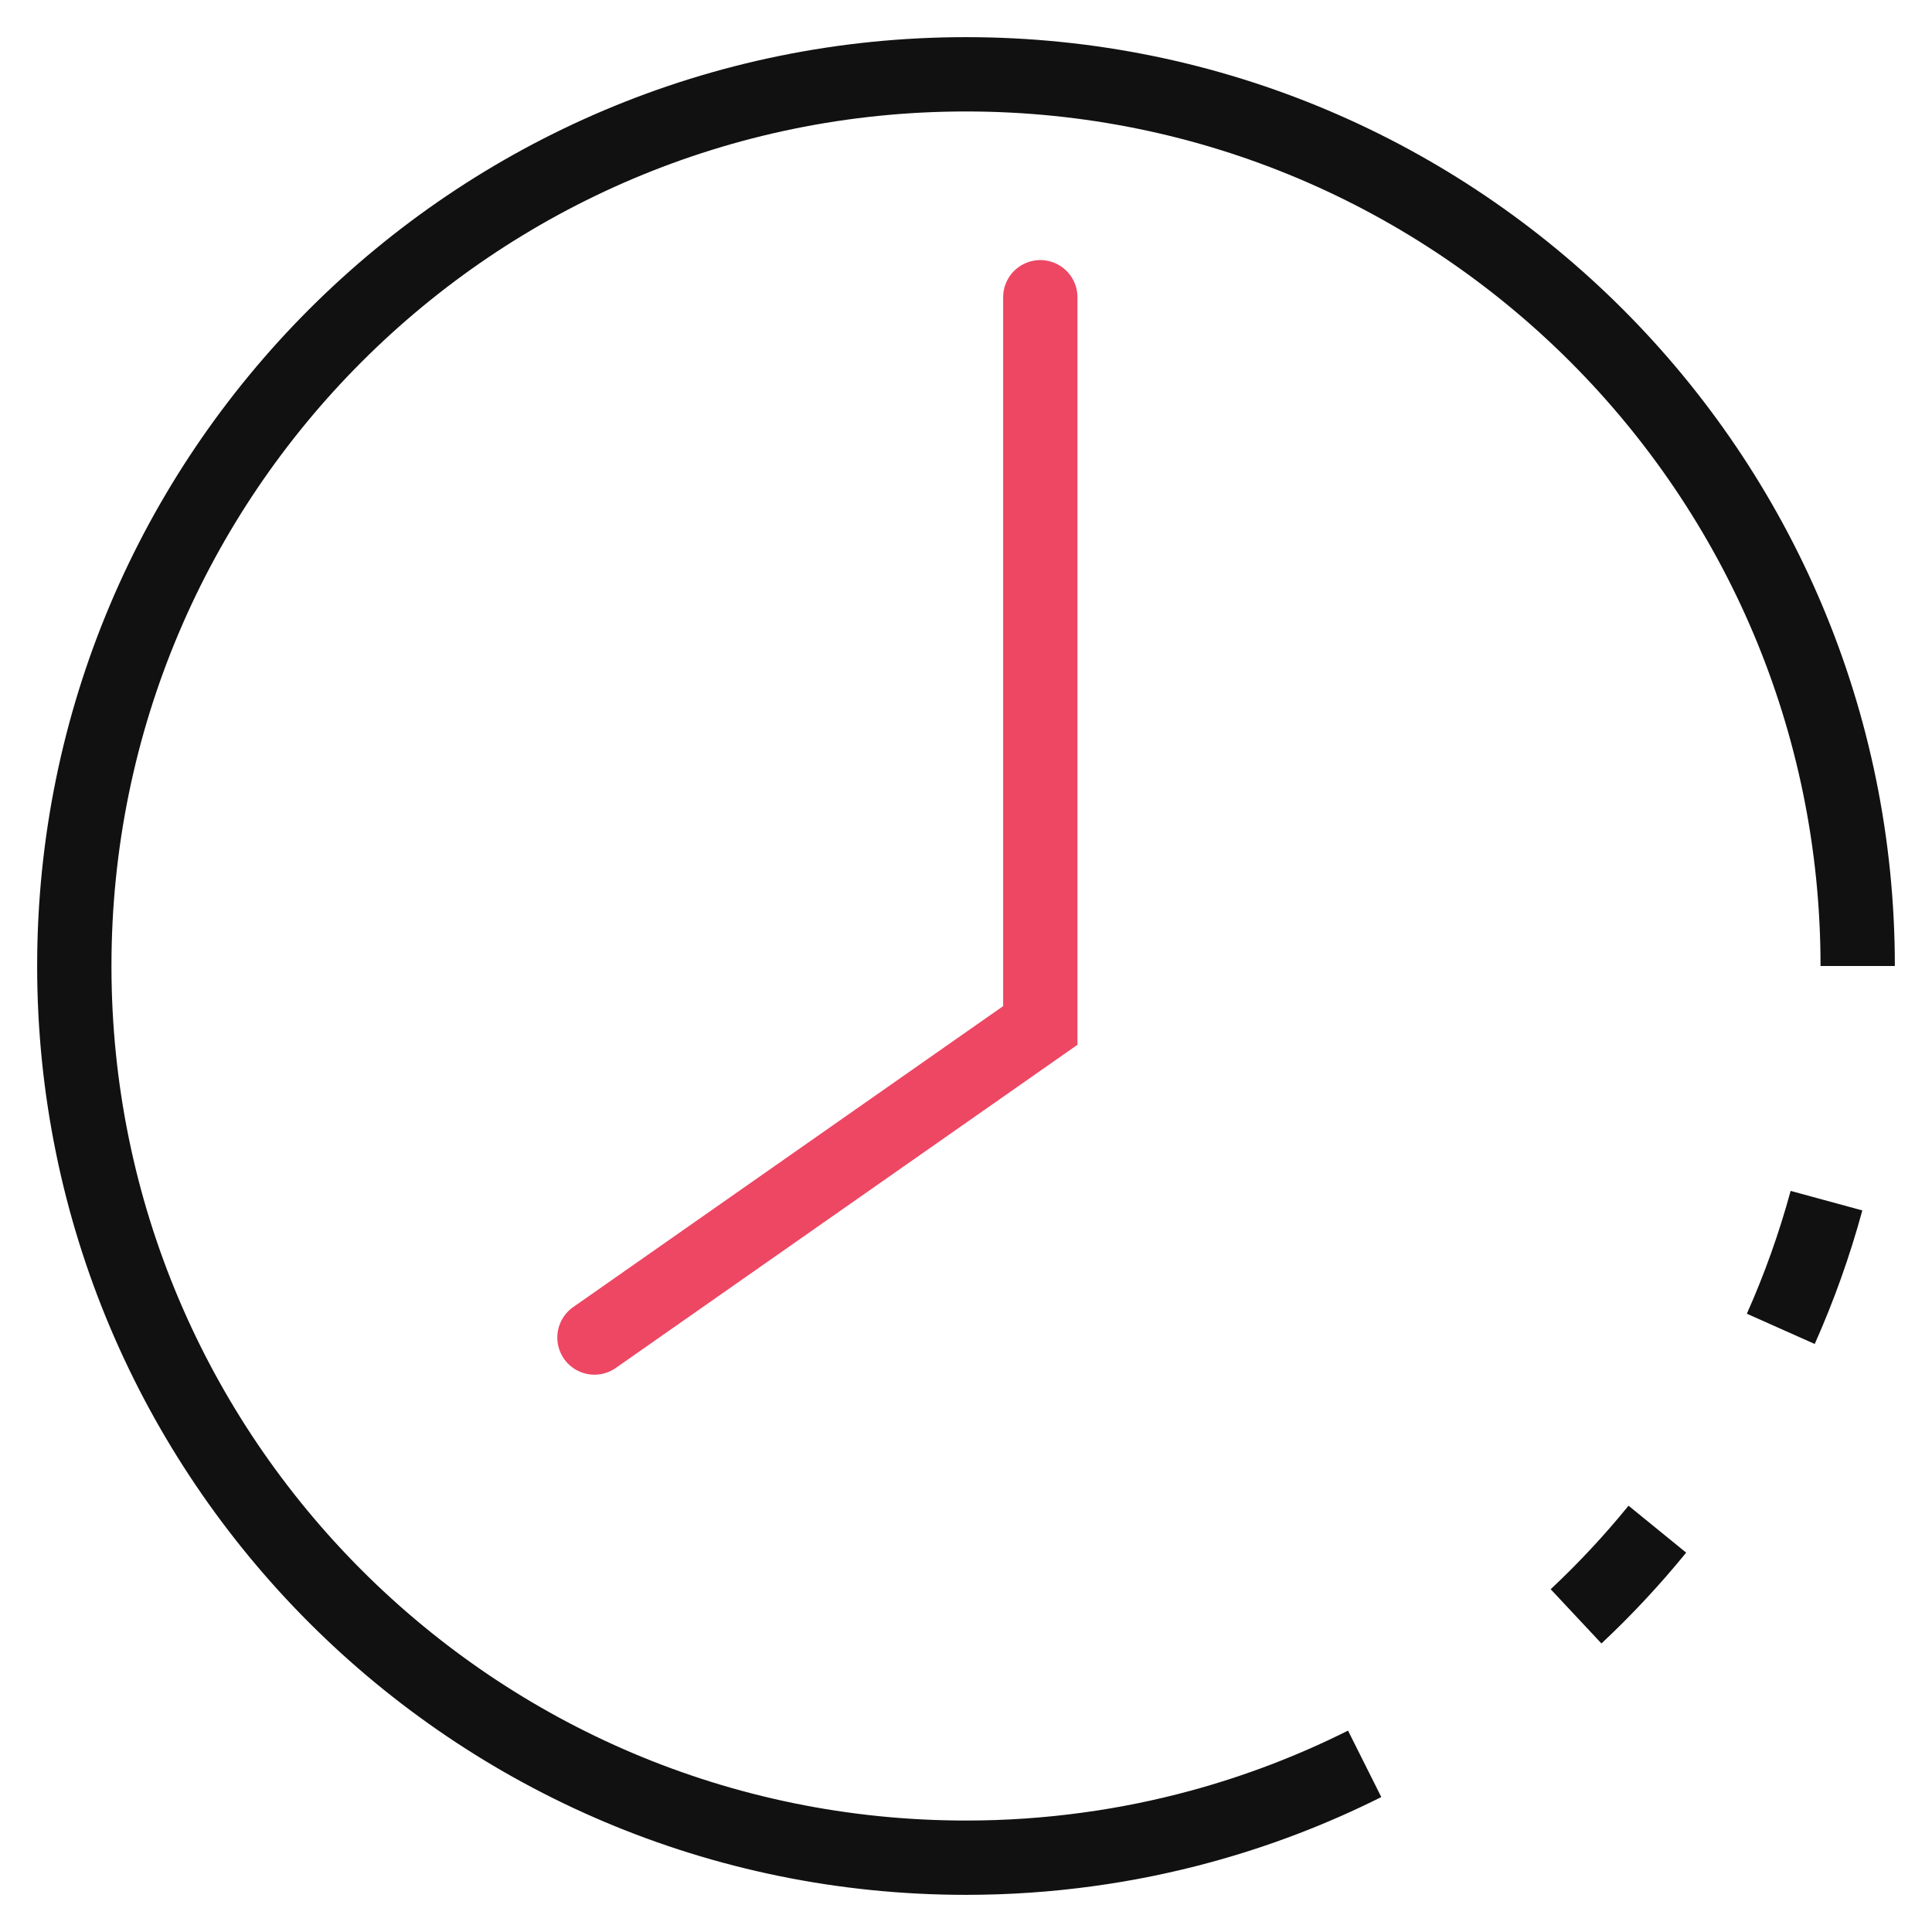
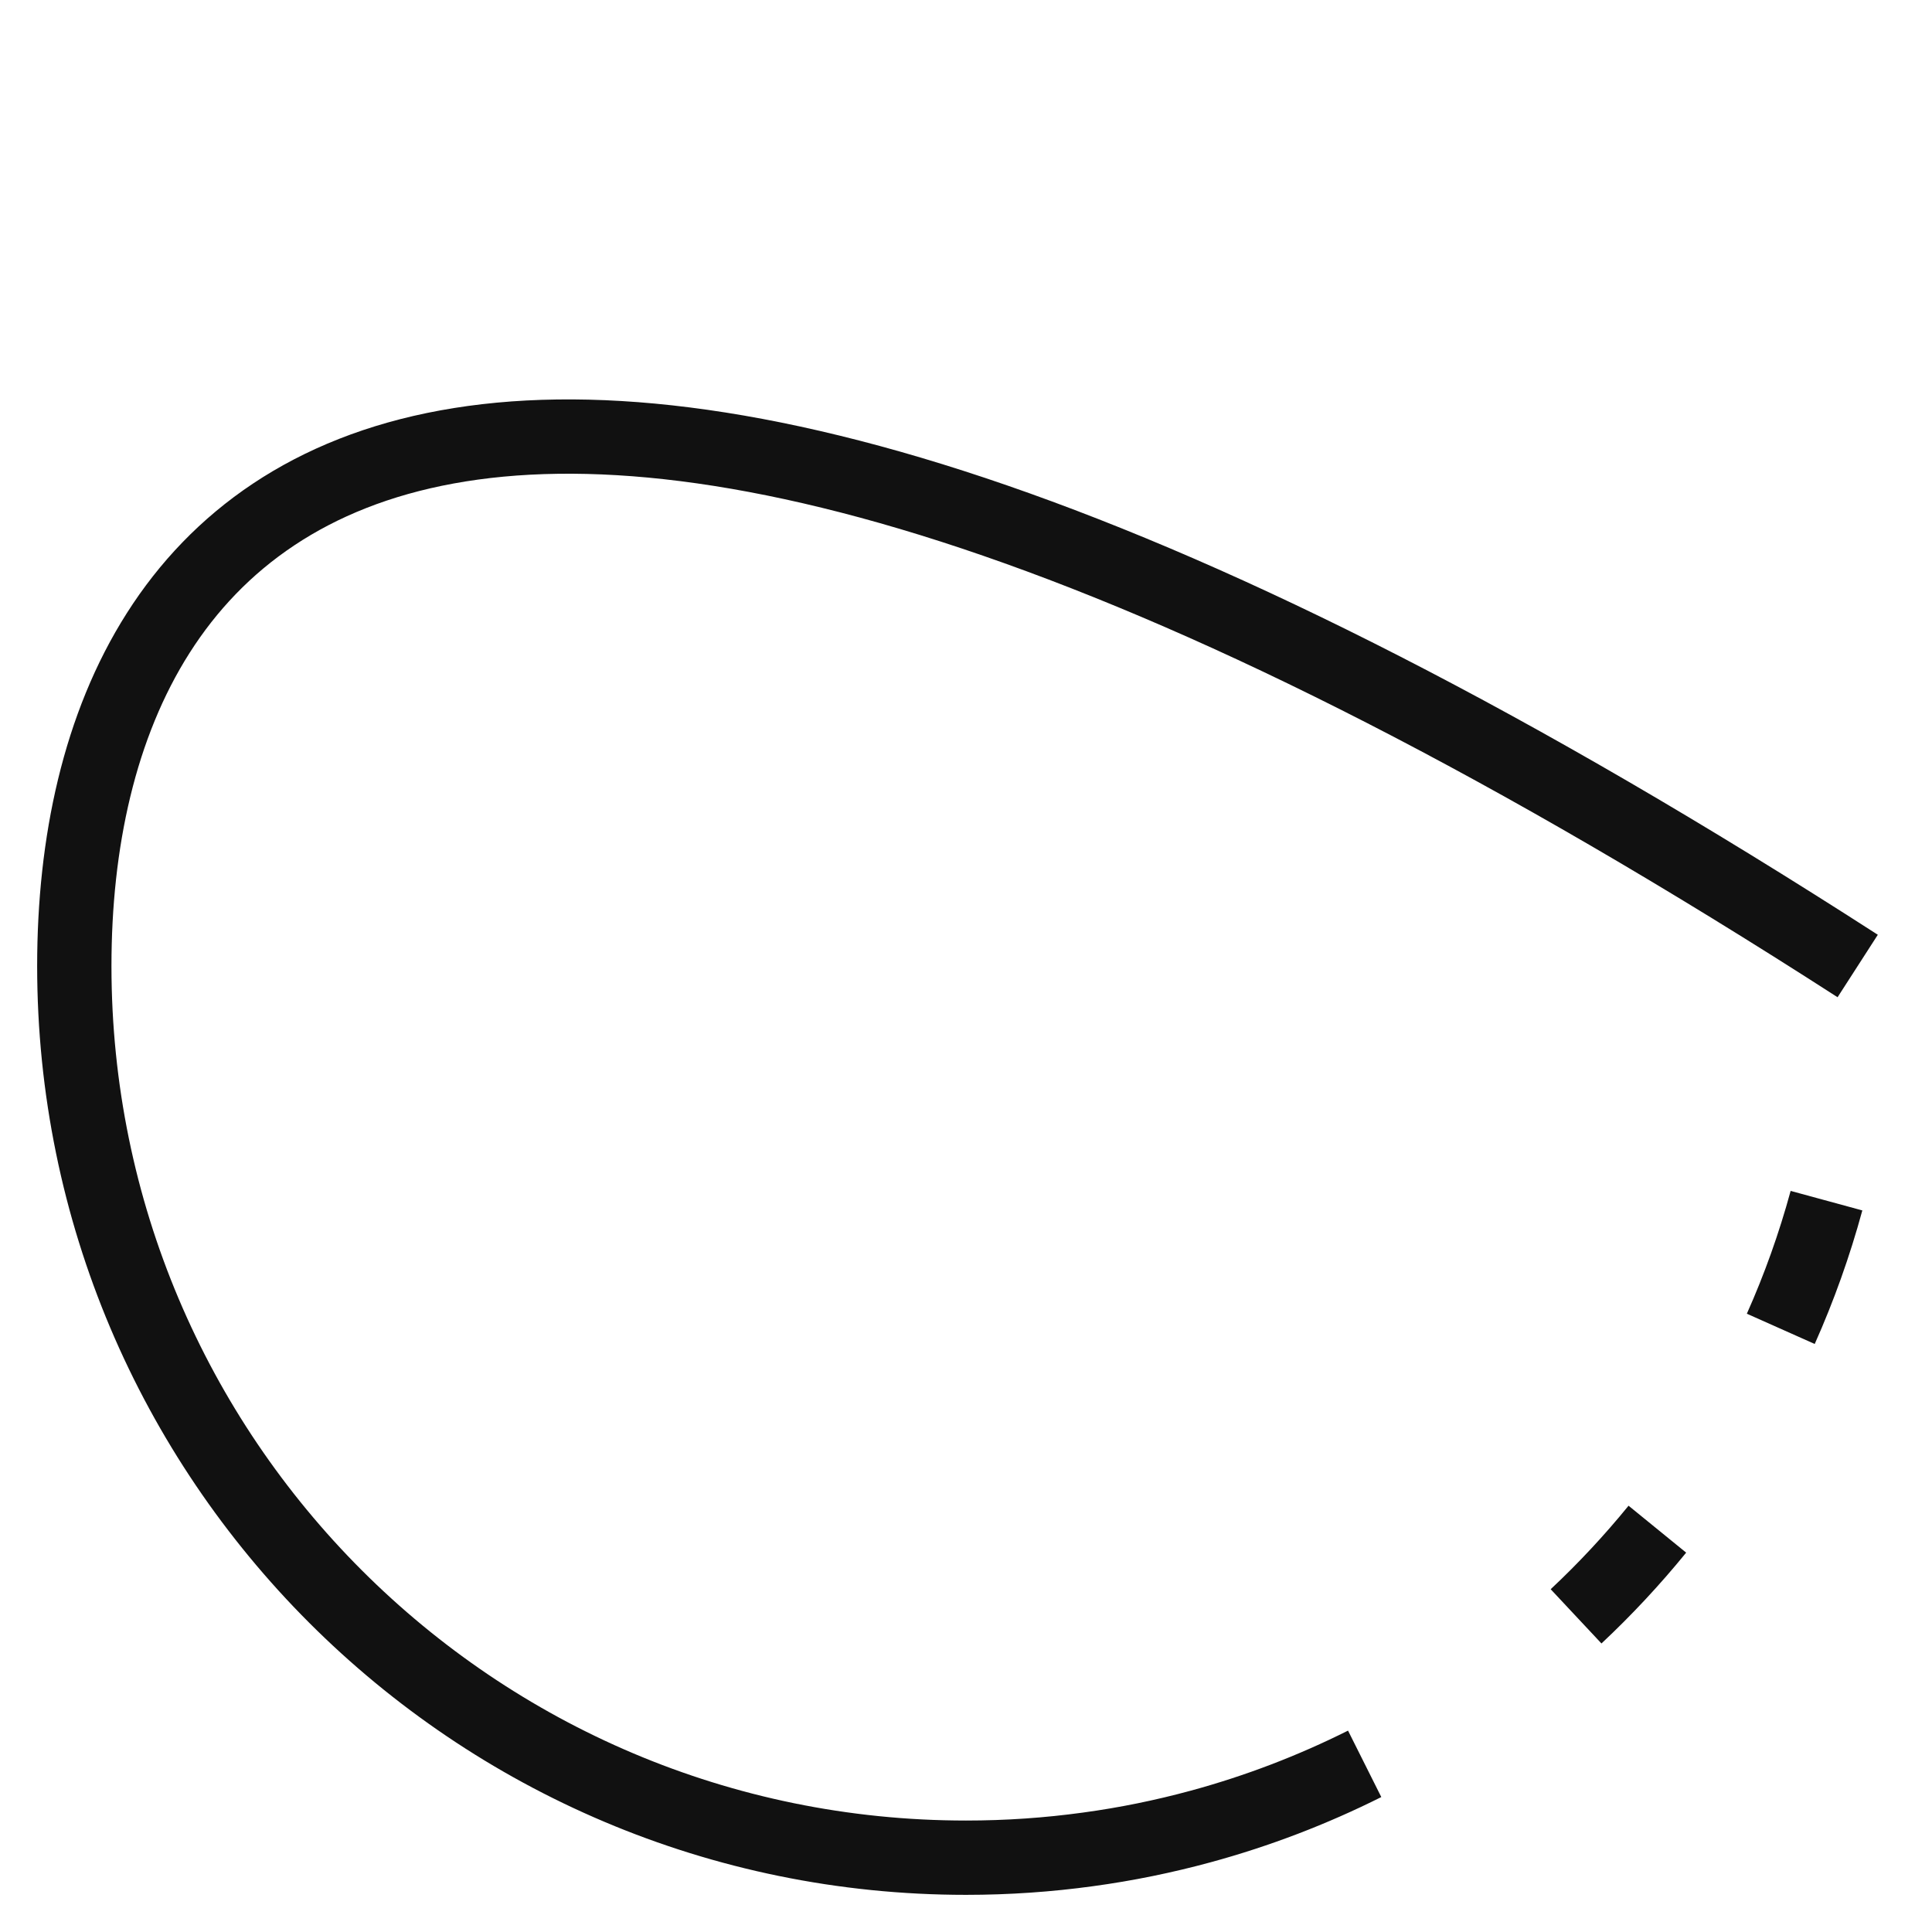
<svg xmlns="http://www.w3.org/2000/svg" width="26" height="26" viewBox="0 0 26 26" fill="none">
  <g id="Group 282">
-     <path id="Ellipse 30" d="M25 13C25 6.373 19.627 1 13 1C6.373 1 1 6.373 1 13C1 19.627 6.373 25 13 25C13.557 25 14.106 24.962 14.643 24.888C15.159 24.818 15.665 24.714 16.158 24.58C16.927 24.371 17.666 24.087 18.365 23.737M24.58 16.158C24.418 16.753 24.212 17.329 23.965 17.883M21.21 21.752C21.601 21.386 21.966 20.994 22.304 20.579" stroke="#111111" />
-     <path id="Vector 47" d="M14 4V13.8L8 18" stroke="#ED4764" stroke-linecap="round" />
+     <path id="Ellipse 30" d="M25 13C6.373 1 1 6.373 1 13C1 19.627 6.373 25 13 25C13.557 25 14.106 24.962 14.643 24.888C15.159 24.818 15.665 24.714 16.158 24.58C16.927 24.371 17.666 24.087 18.365 23.737M24.58 16.158C24.418 16.753 24.212 17.329 23.965 17.883M21.21 21.752C21.601 21.386 21.966 20.994 22.304 20.579" stroke="#111111" />
  </g>
</svg>